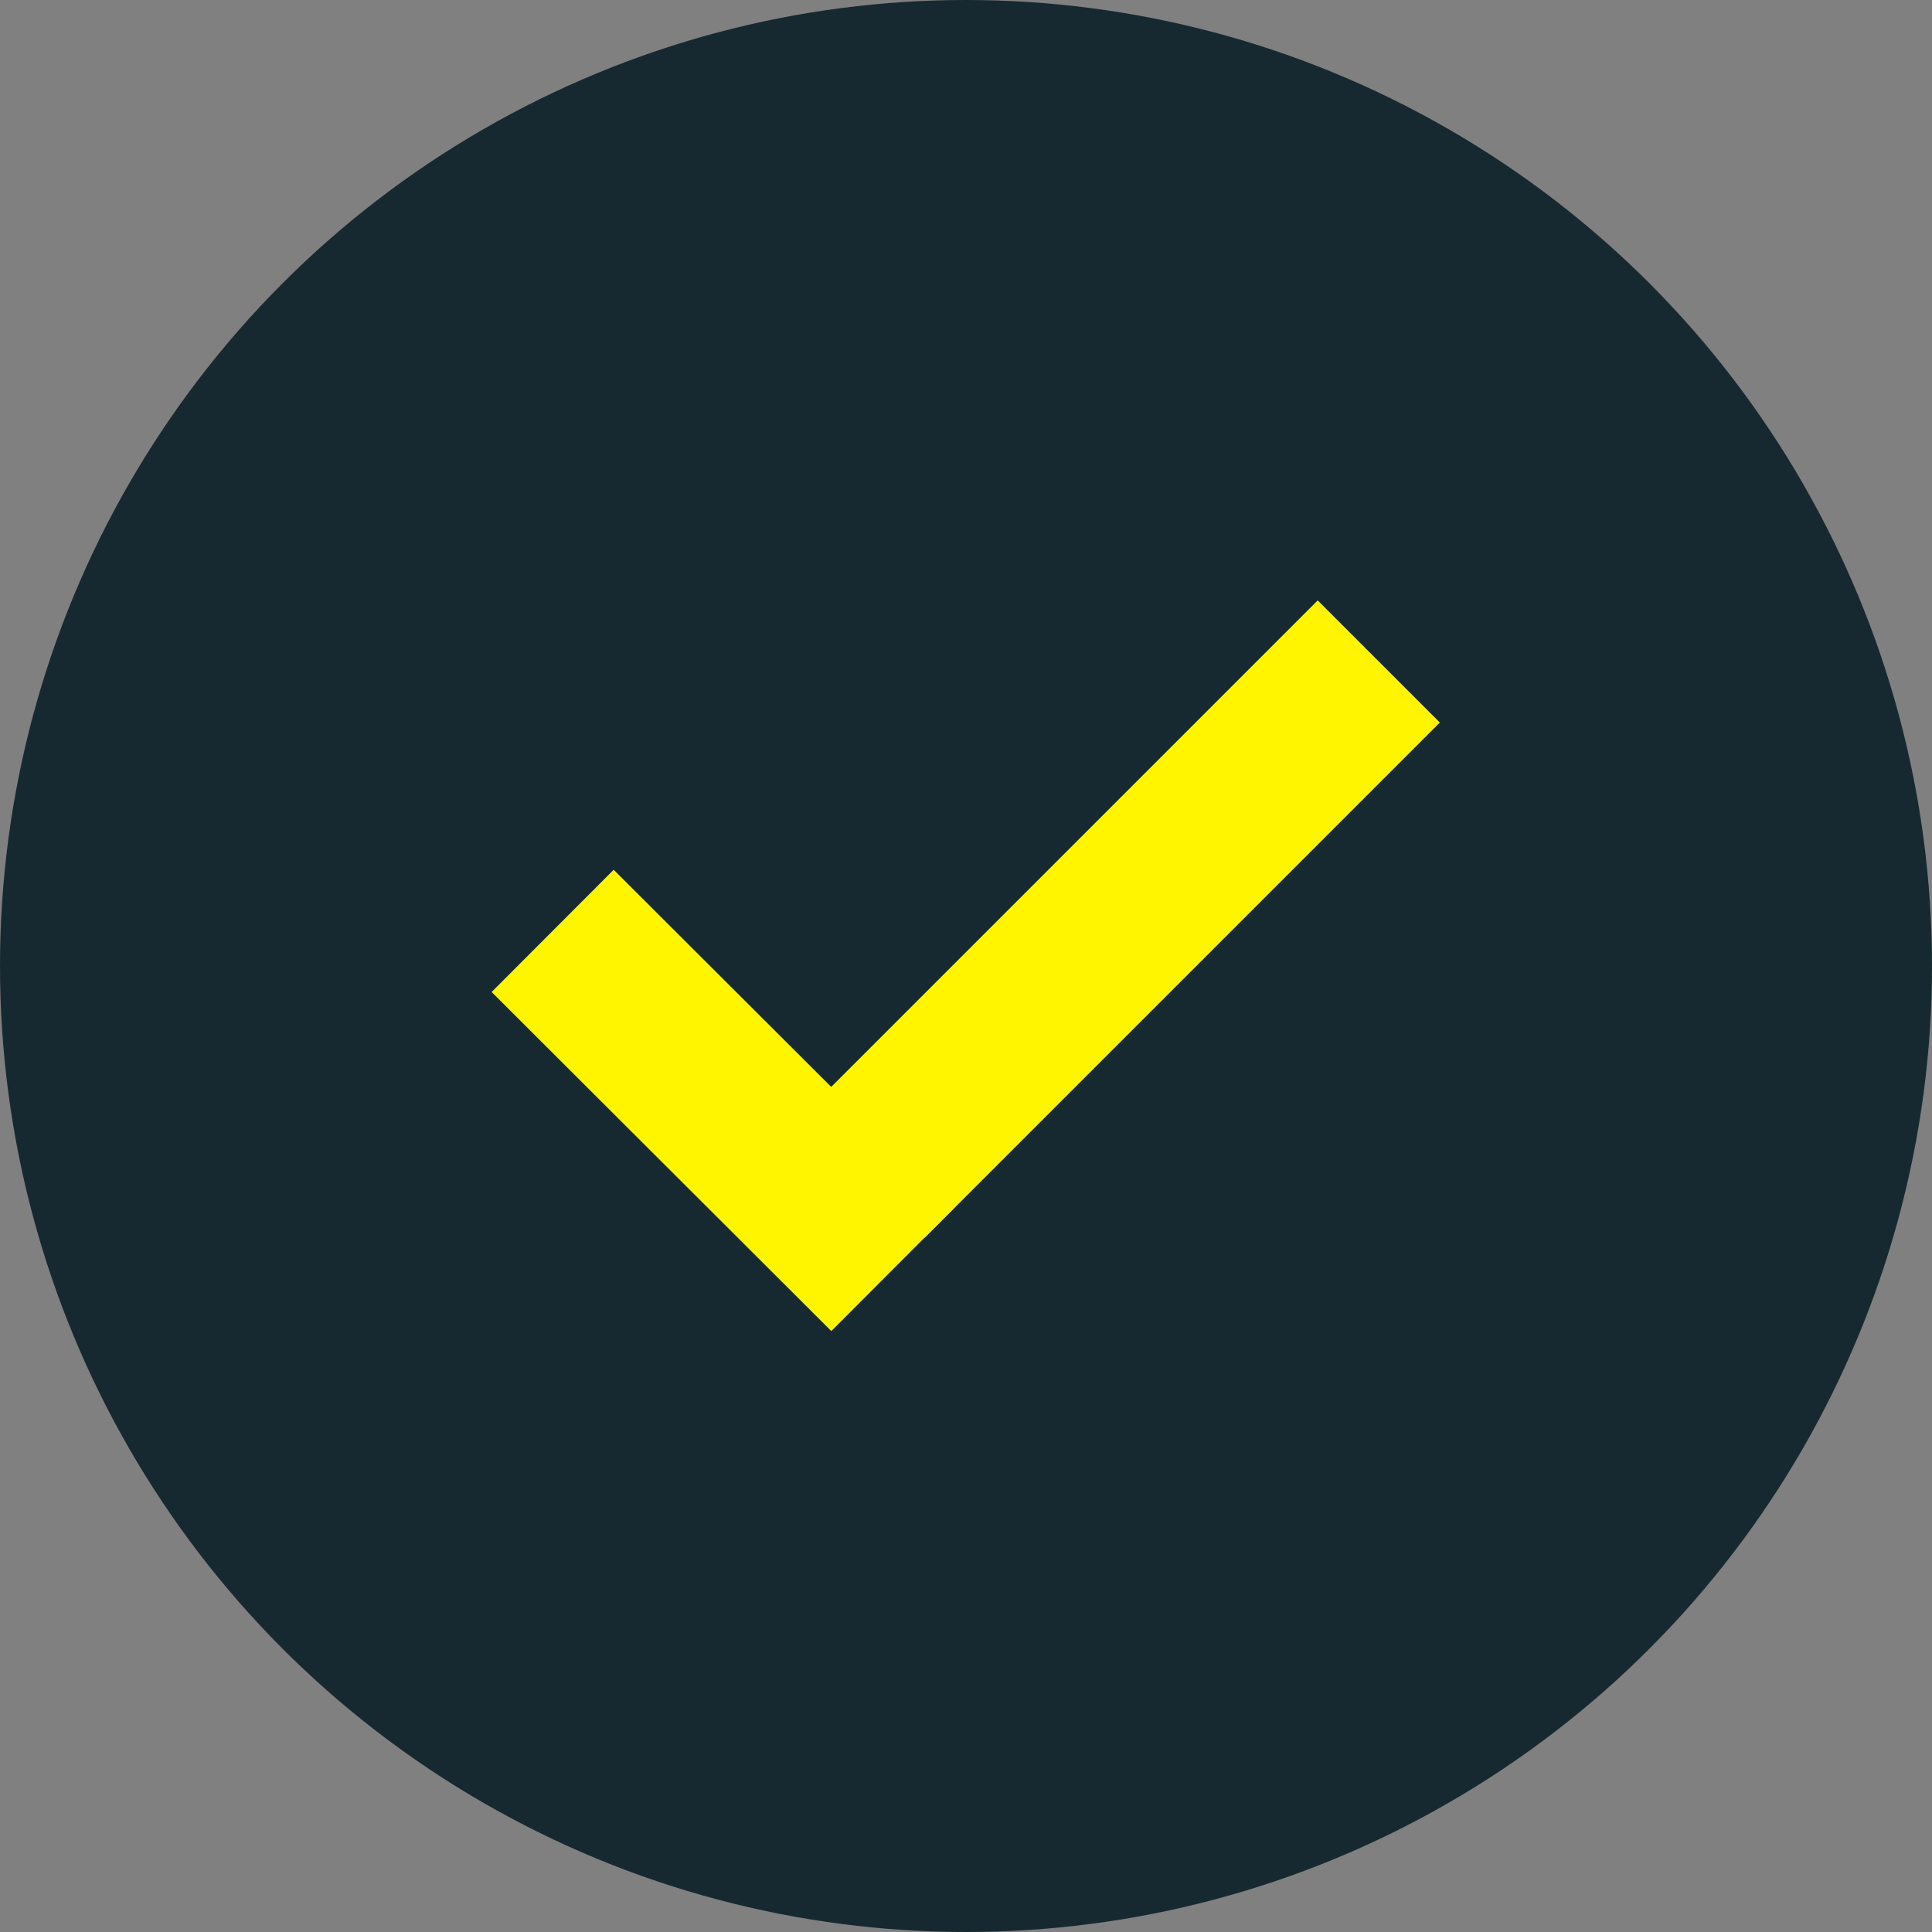
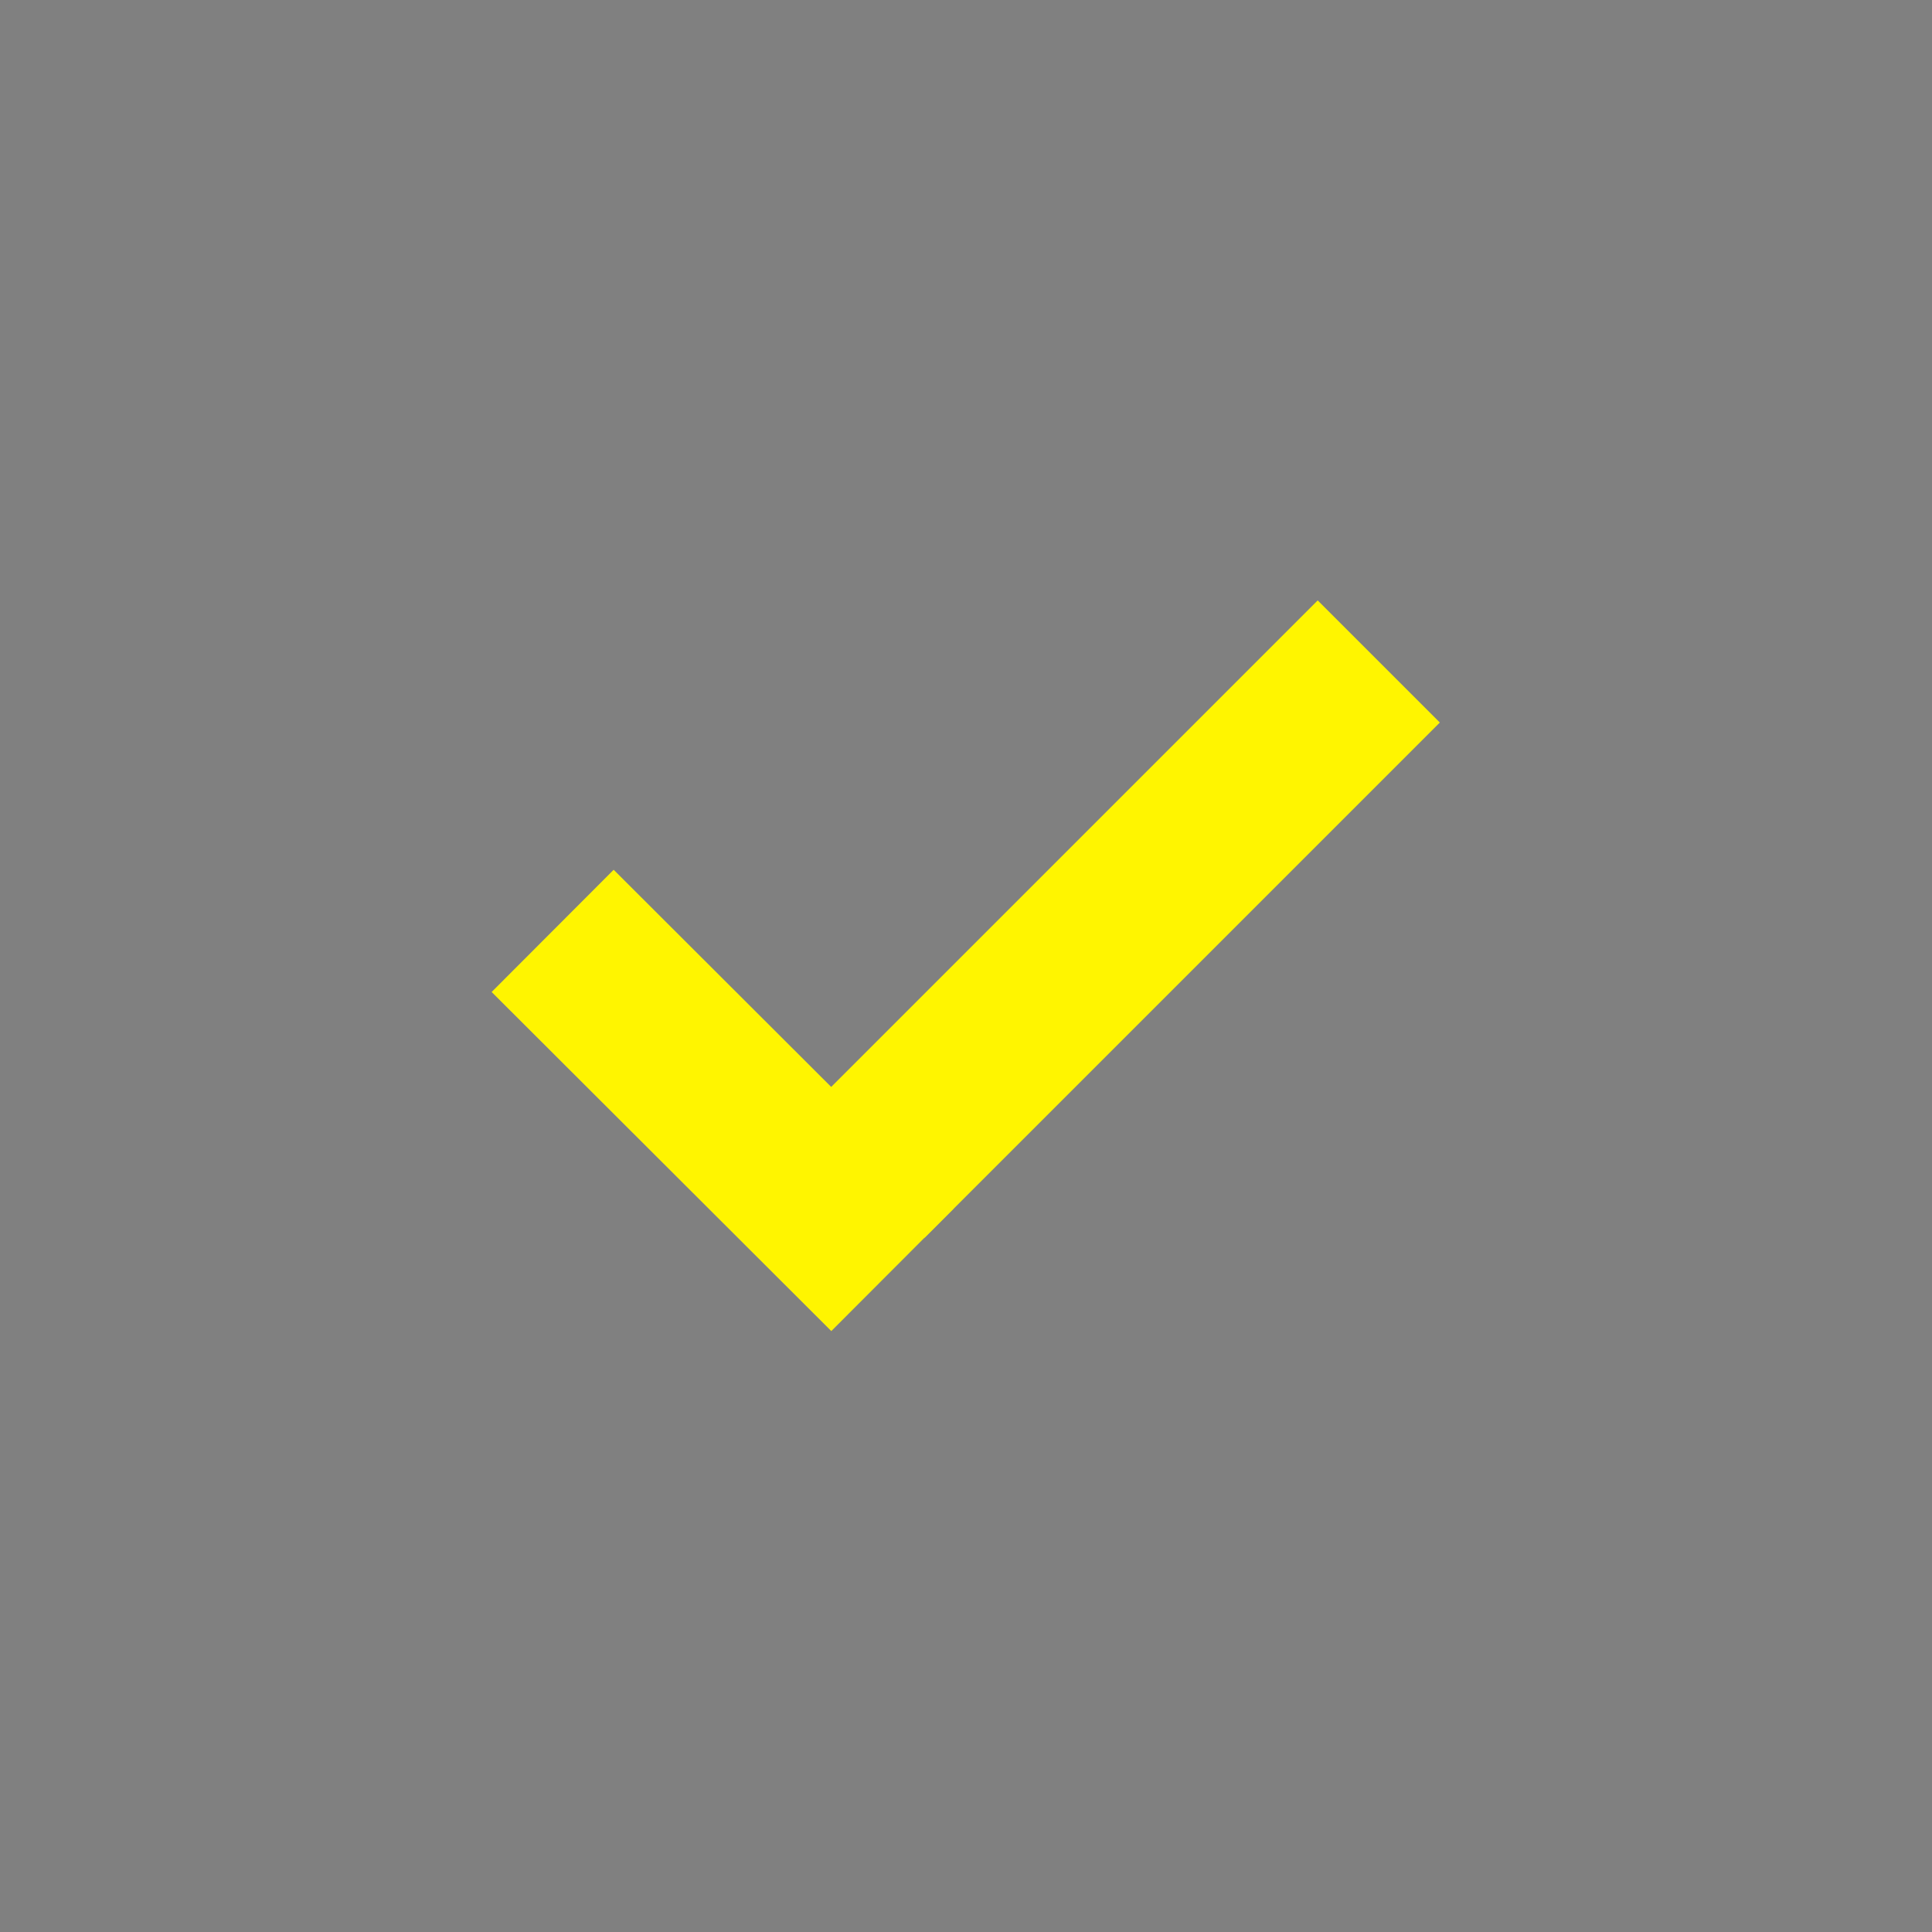
<svg xmlns="http://www.w3.org/2000/svg" id="Ebene_2" viewBox="0 0 33.56 33.56">
  <rect x="0" y="0" width="33.56" height="33.56" fill="#808080" stroke="none" />
  <defs>
    <style>
      .cls-1 {
        fill: #172930;
      }

      .cls-2 {
        fill: none;
        stroke: #fff500;
        stroke-miterlimit: 10;
        stroke-width: 3px;
      }
    </style>
  </defs>
  <g id="Ebene_1-2" data-name="Ebene_1">
-     <circle class="cls-1" cx="16.78" cy="16.78" r="16.78" />
    <g>
      <line class="cls-2" x1="9.6" y1="16.17" x2="15.5" y2="22.06" />
      <line class="cls-2" x1="23.95" y1="11.49" x2="15" y2="20.44" />
    </g>
  </g>
</svg>